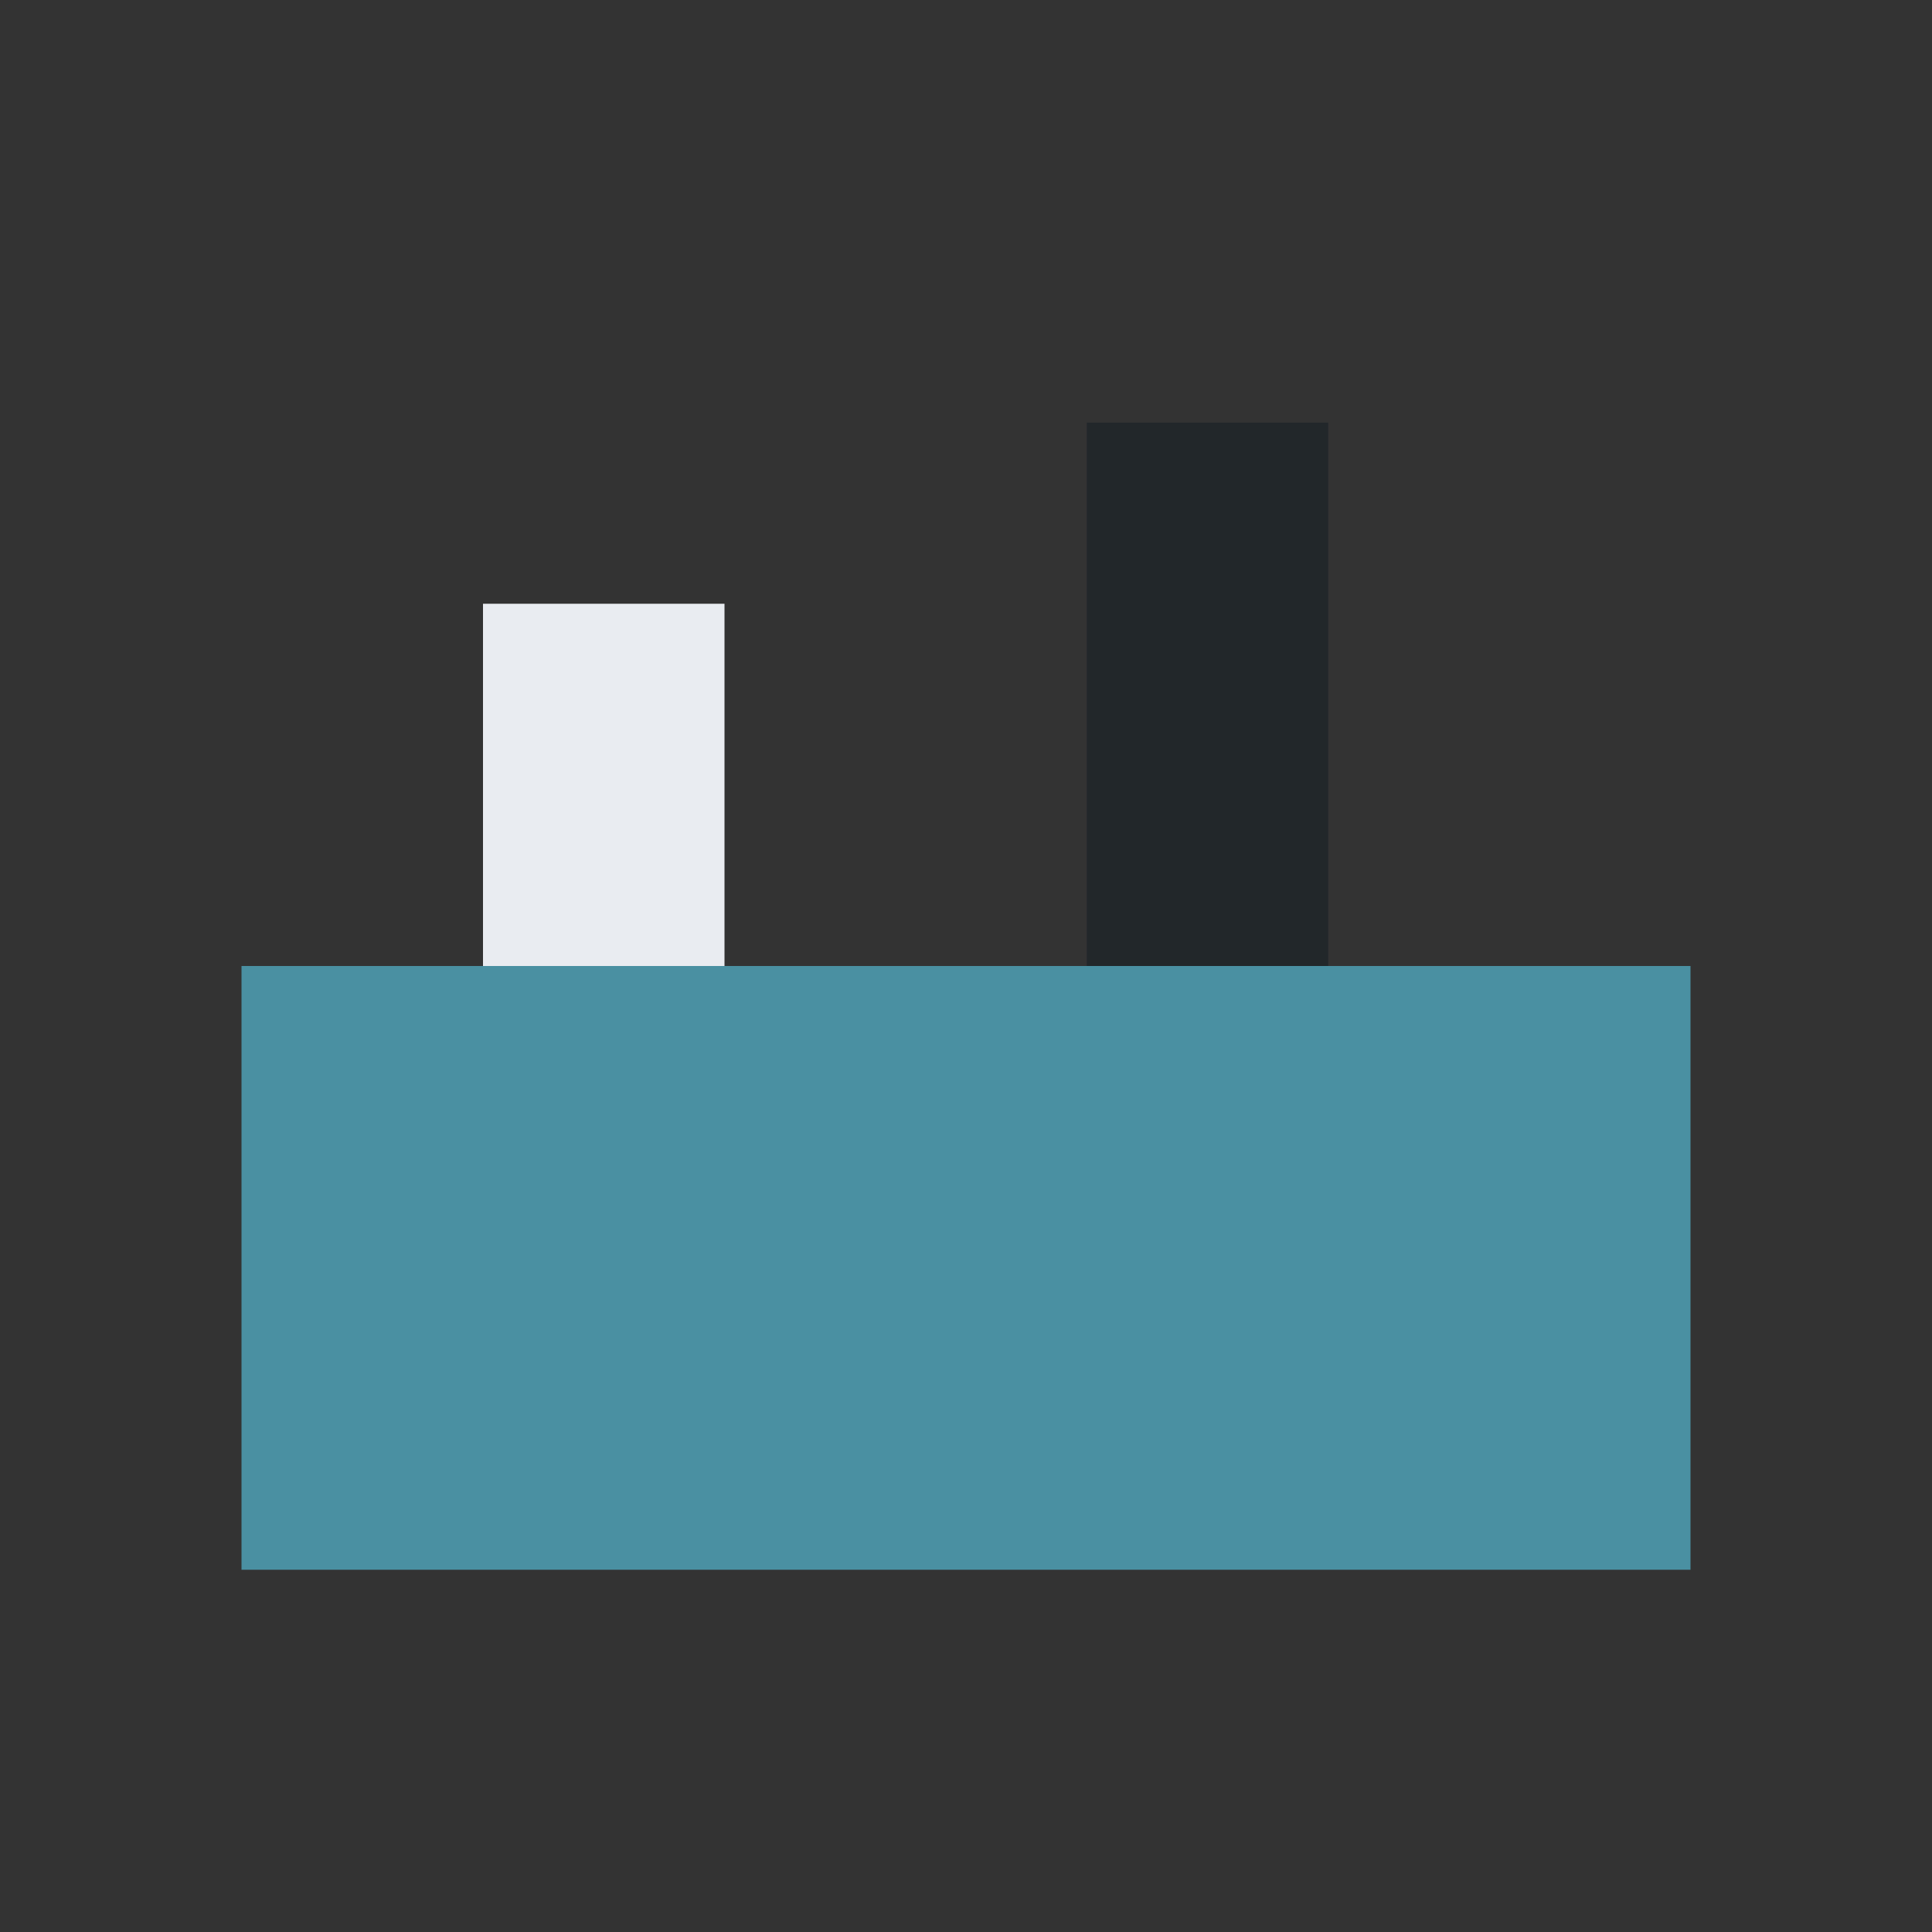
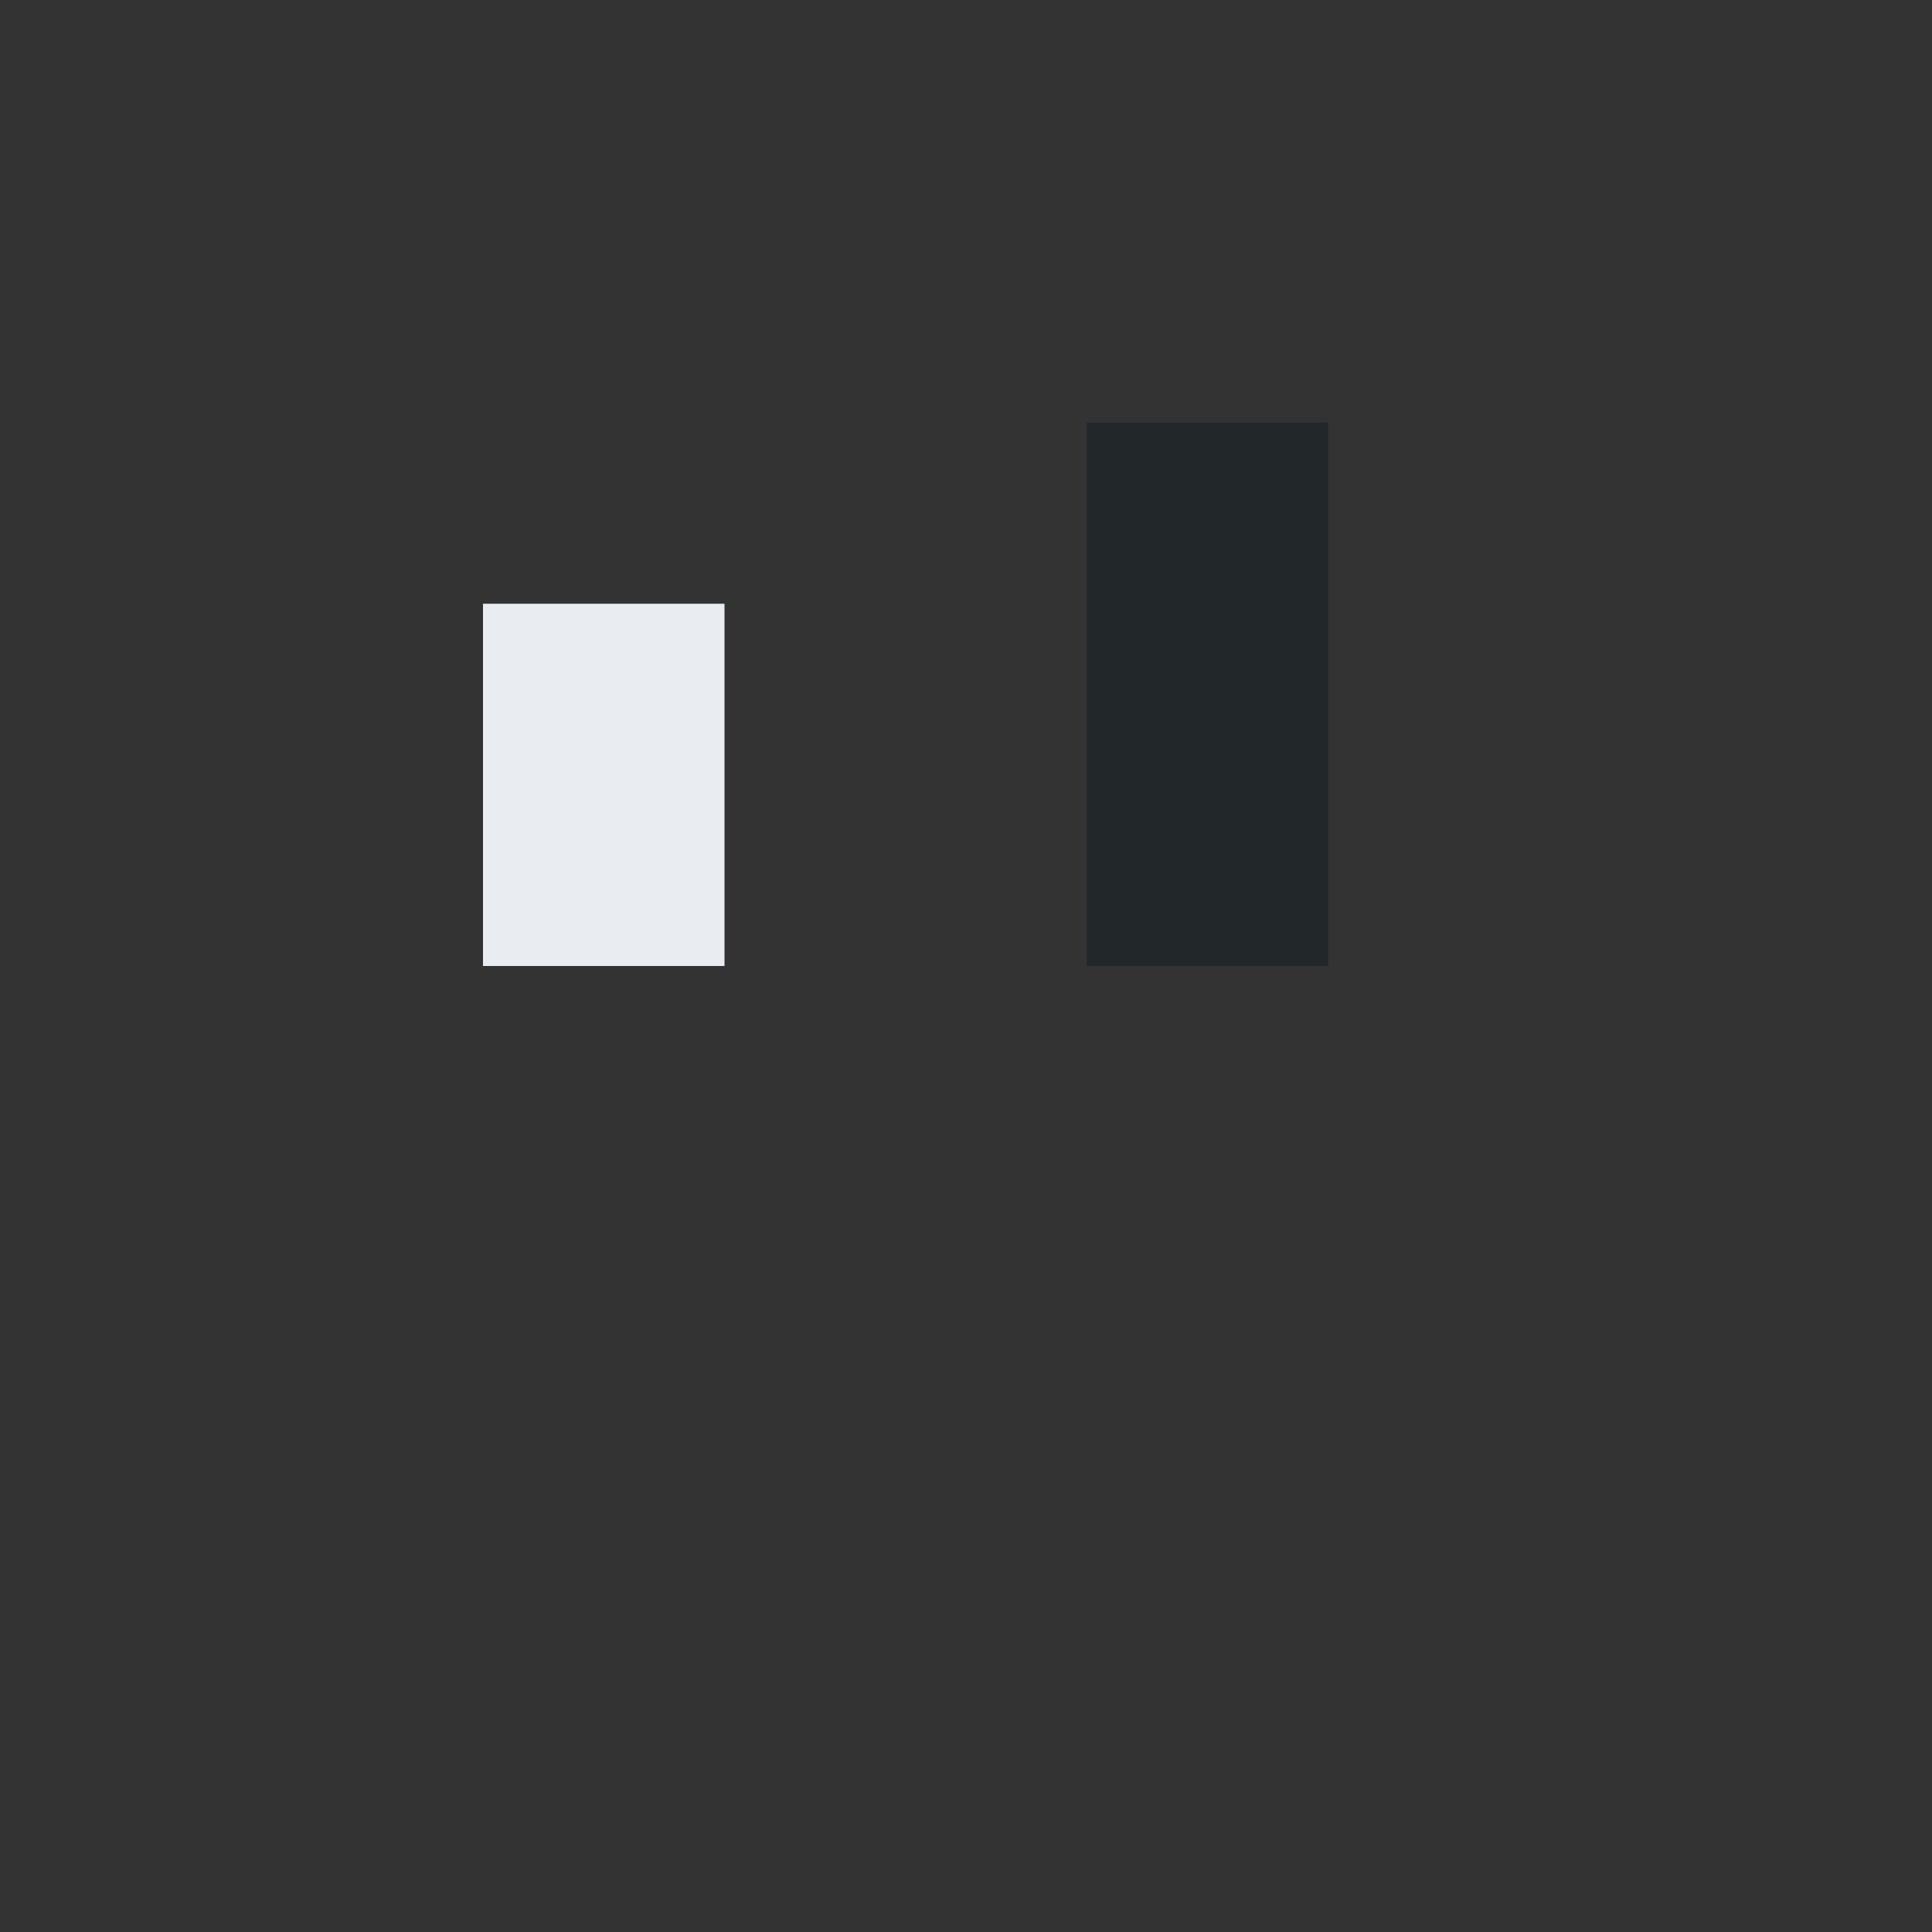
<svg xmlns="http://www.w3.org/2000/svg" viewBox="0 0 32 32" width="32" height="32">
  <rect x="0" y="0" width="32" height="32" fill="#333333" stroke="none" />
-   <rect x="4" y="16" width="24" height="10" fill="#4A90A2" />
  <rect x="8" y="10" width="4" height="6" fill="#E9ECF1" />
  <rect x="18" y="7" width="4" height="9" fill="#22272A" />
</svg>